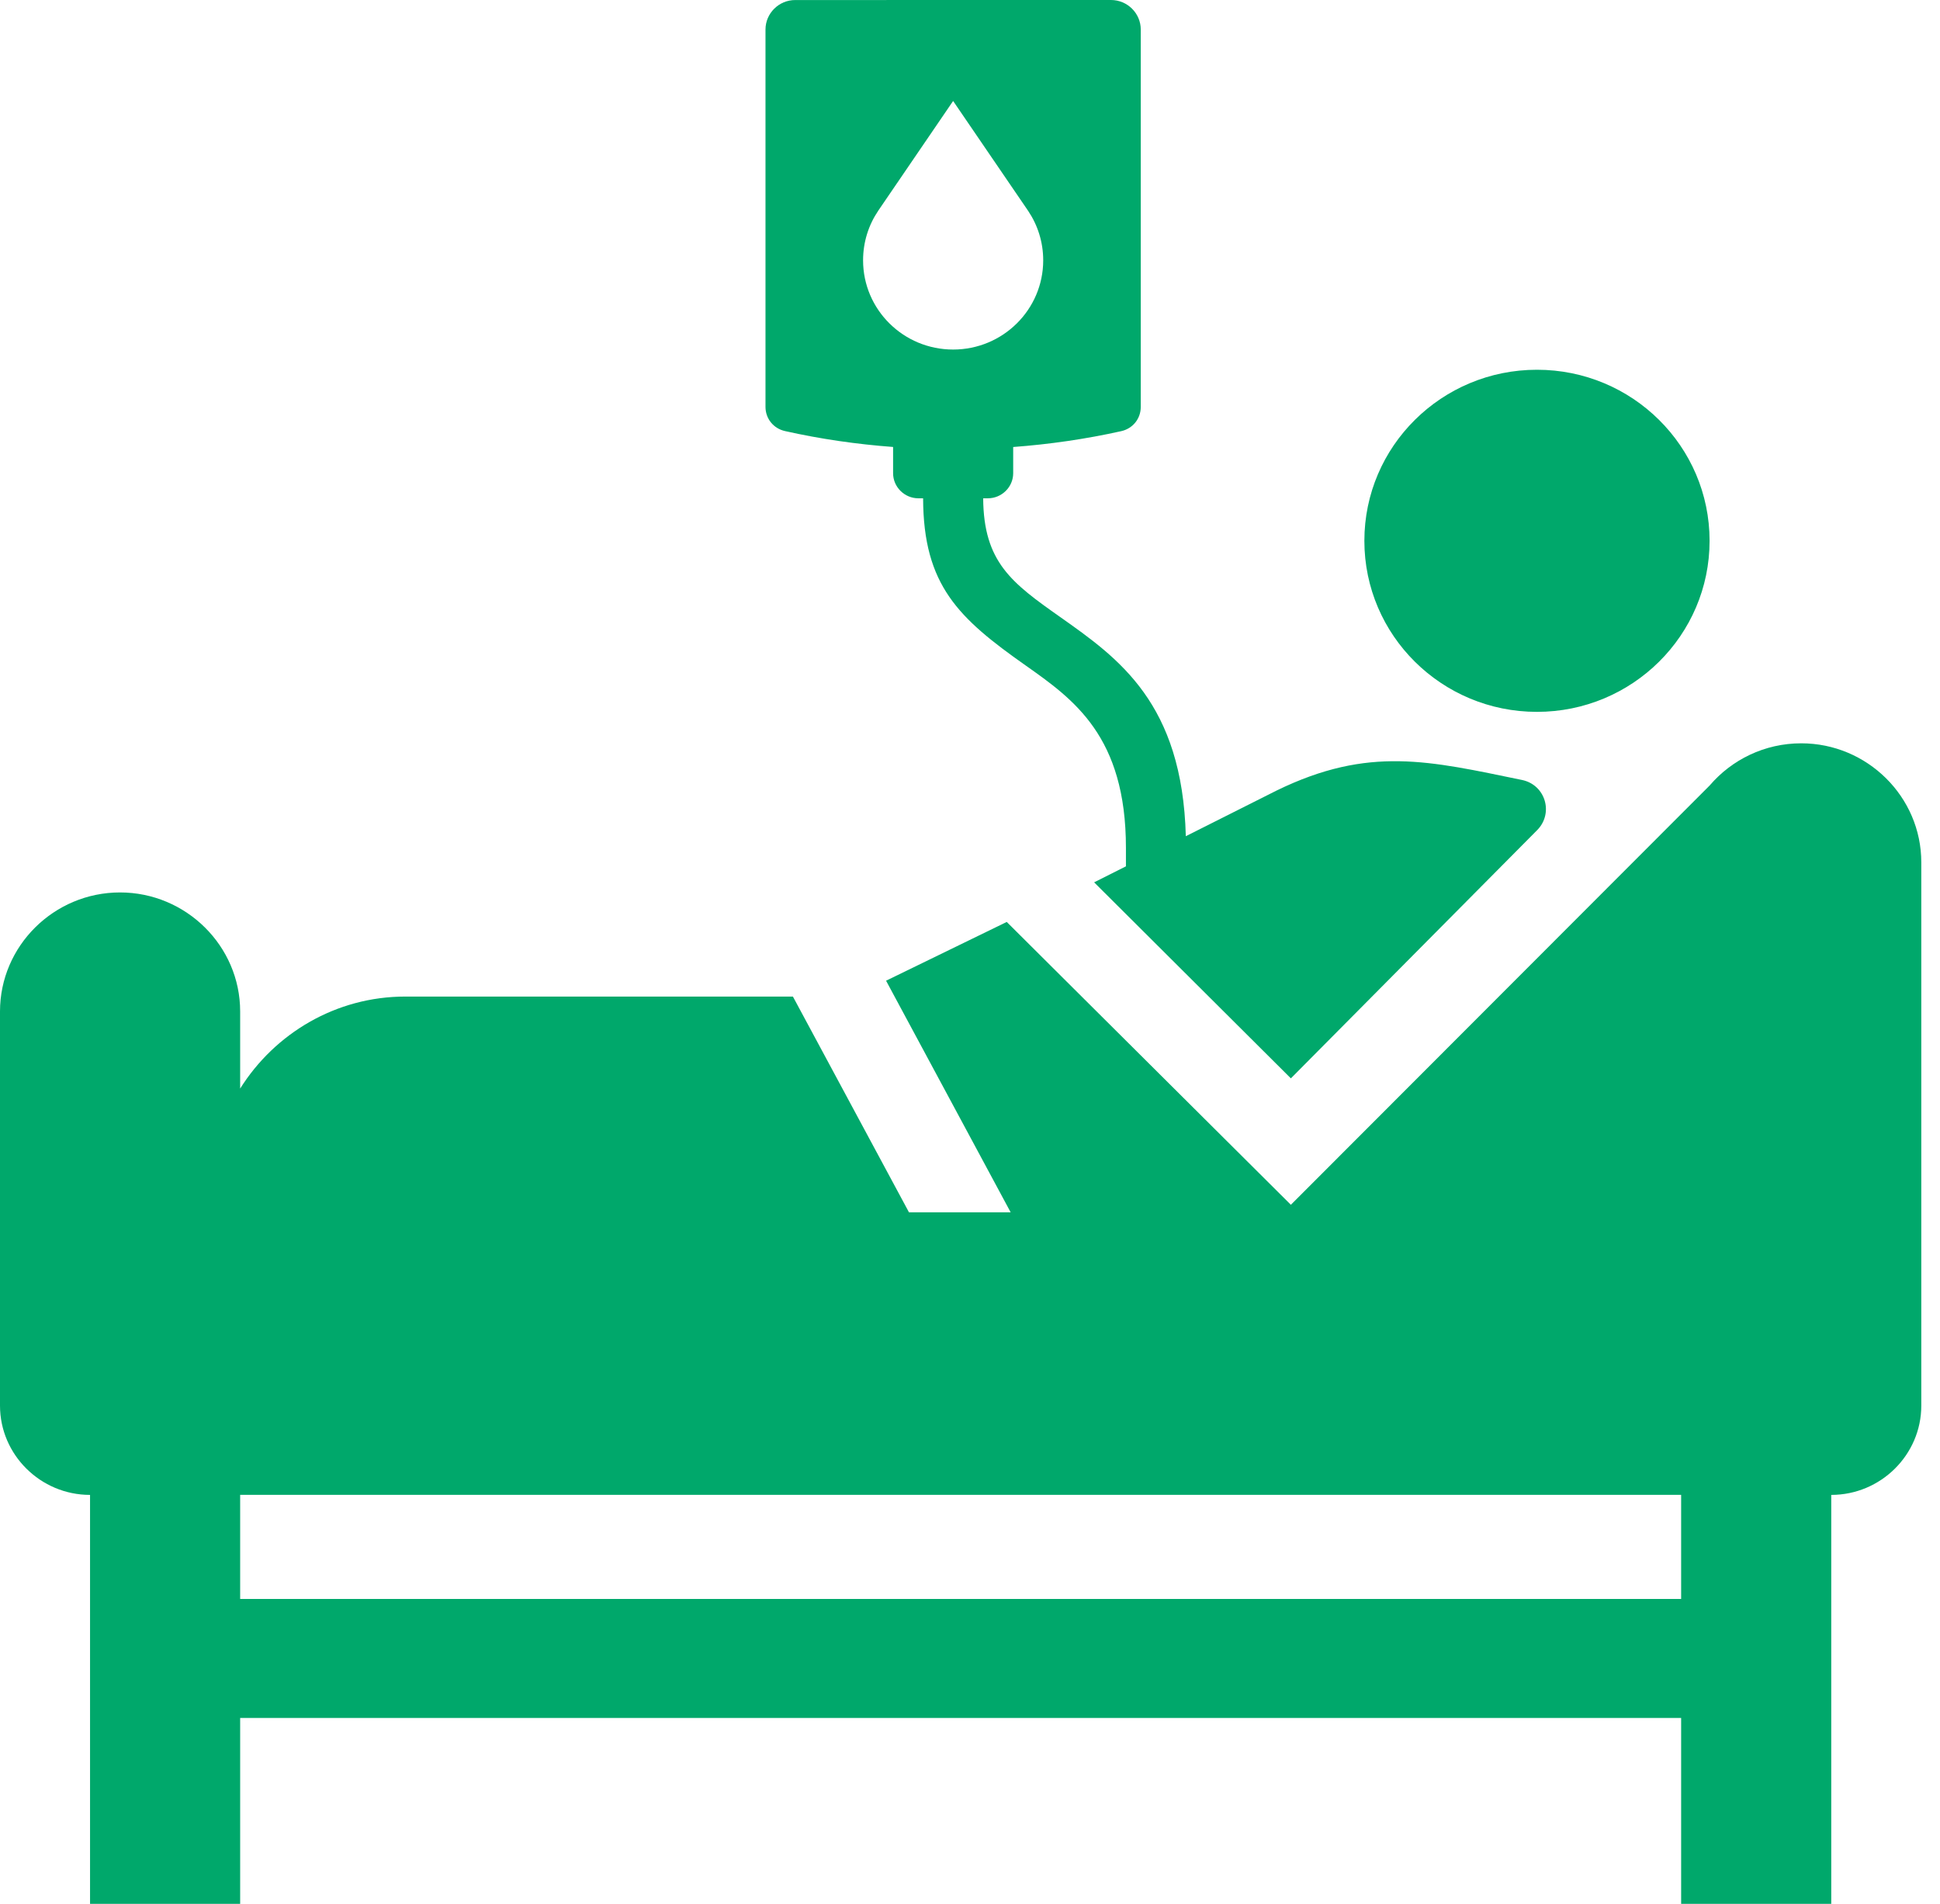
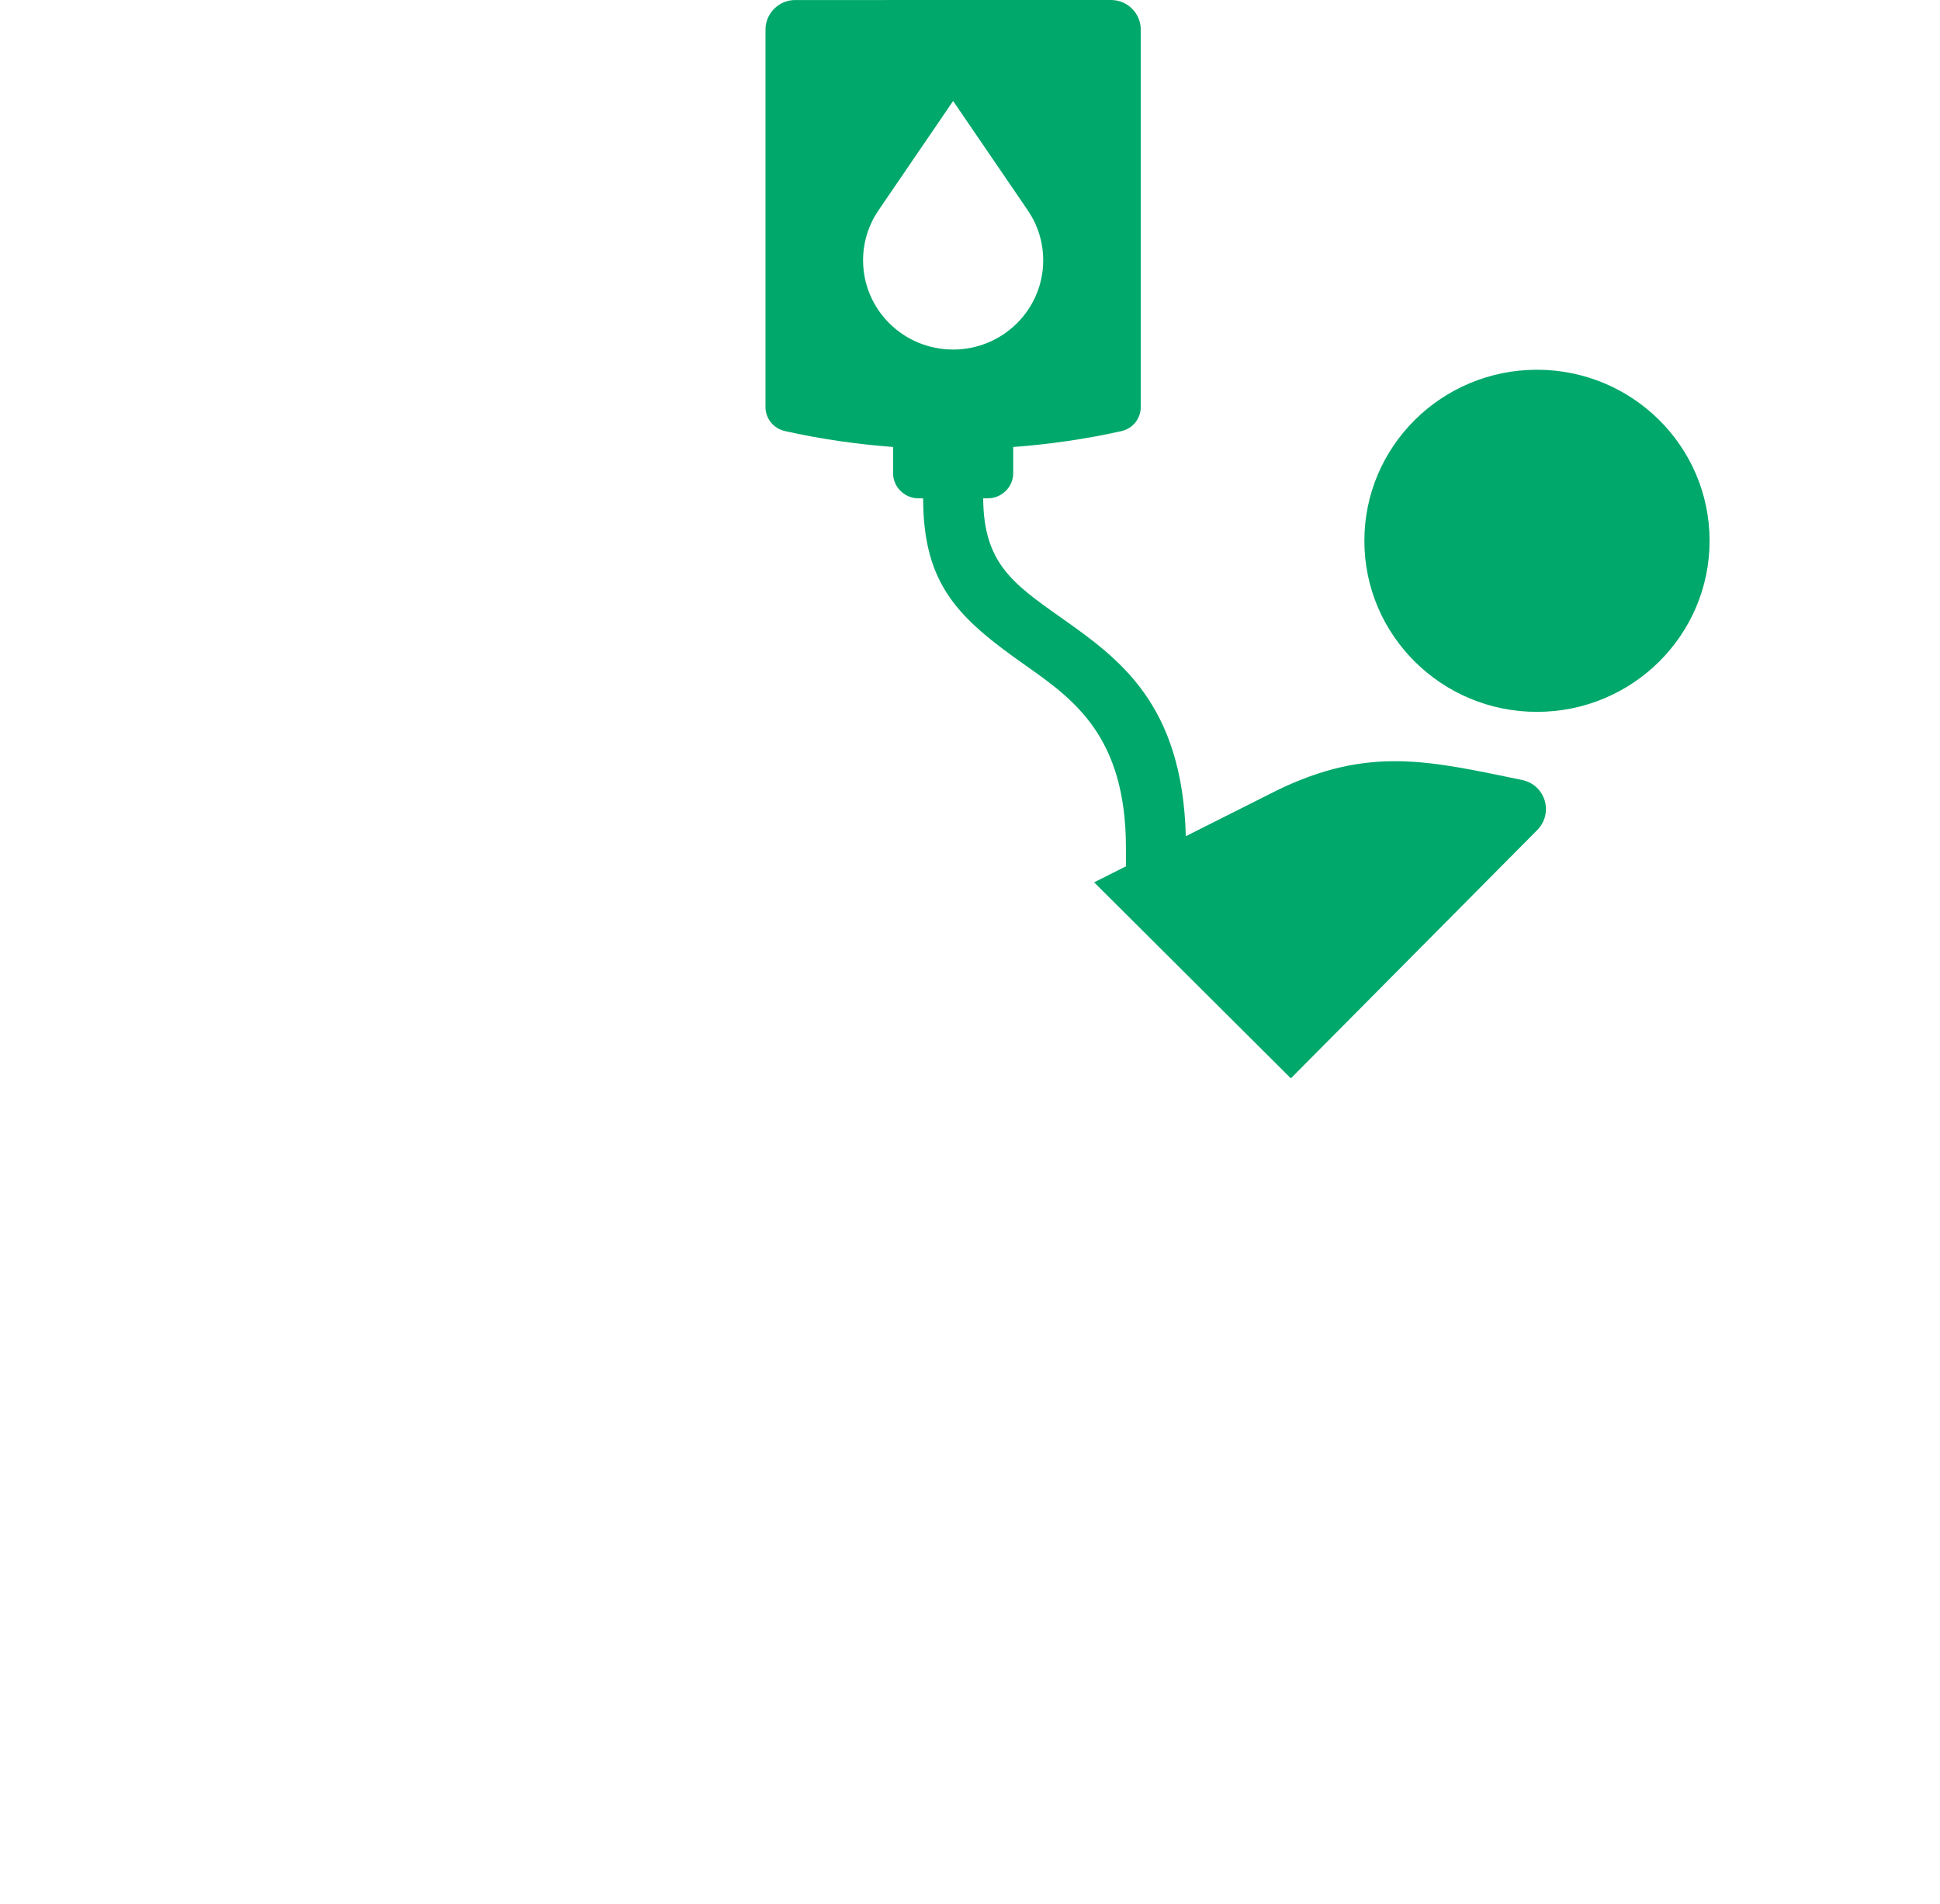
<svg xmlns="http://www.w3.org/2000/svg" width="53" height="52" viewBox="0 0 53 52" fill="none">
-   <path fill-rule="evenodd" clip-rule="evenodd" d="M35.266 32.906L46.709 21.452C47.311 20.749 48.209 20.302 49.208 20.302C51.013 20.302 52.489 21.764 52.489 23.552V38.392C52.489 39.733 51.382 40.83 50.029 40.83V52H45.928V46.922H6.561V52H2.46V40.83C1.107 40.83 0 39.733 0 38.392V27.625C0 25.837 1.474 24.375 3.279 24.375C5.083 24.375 6.561 25.838 6.561 27.625V29.732C7.507 28.225 9.178 27.219 11.072 27.219H21.662L24.833 33.112H27.611L24.207 26.786L27.504 25.181L35.266 32.906ZM6.561 40.828V43.672H45.928V40.828H6.561Z" fill="#00A86B" />
  <path fill-rule="evenodd" clip-rule="evenodd" d="M41.989 10.099C44.594 10.099 46.705 12.191 46.705 14.771C46.705 17.351 44.594 19.443 41.989 19.443C39.385 19.443 37.274 17.351 37.274 14.771C37.274 12.191 39.385 10.099 41.989 10.099ZM31.165 11.116V0.805C31.165 0.363 30.799 0 30.353 0L21.726 0.001C21.279 0 20.913 0.364 20.913 0.806V11.114C20.913 11.434 21.131 11.704 21.447 11.774C22.417 11.991 23.406 12.134 24.399 12.208V12.925C24.399 13.301 24.71 13.61 25.09 13.61H25.219C25.225 15.992 26.195 16.89 28.015 18.172C29.332 19.101 30.76 20.108 30.76 23.158V23.662L29.891 24.099L35.266 29.453L41.994 22.674C42.453 22.211 42.221 21.435 41.58 21.303C39.054 20.785 37.403 20.362 34.882 21.589L32.396 22.839C32.301 19.206 30.566 17.983 28.963 16.852C27.643 15.922 26.872 15.357 26.86 13.61H26.988C27.369 13.61 27.68 13.301 27.68 12.925V12.209C28.673 12.135 29.662 11.992 30.632 11.776C30.947 11.706 31.165 11.436 31.165 11.116ZM26.039 9.547C24.68 9.547 23.579 8.456 23.579 7.11C23.579 6.61 23.73 6.146 23.99 5.76L23.996 5.751L24.002 5.742L26.039 2.758L28.076 5.741L28.083 5.752L28.089 5.76C28.348 6.146 28.5 6.61 28.5 7.11C28.5 8.456 27.398 9.547 26.039 9.547Z" fill="#00A86B" />
</svg>